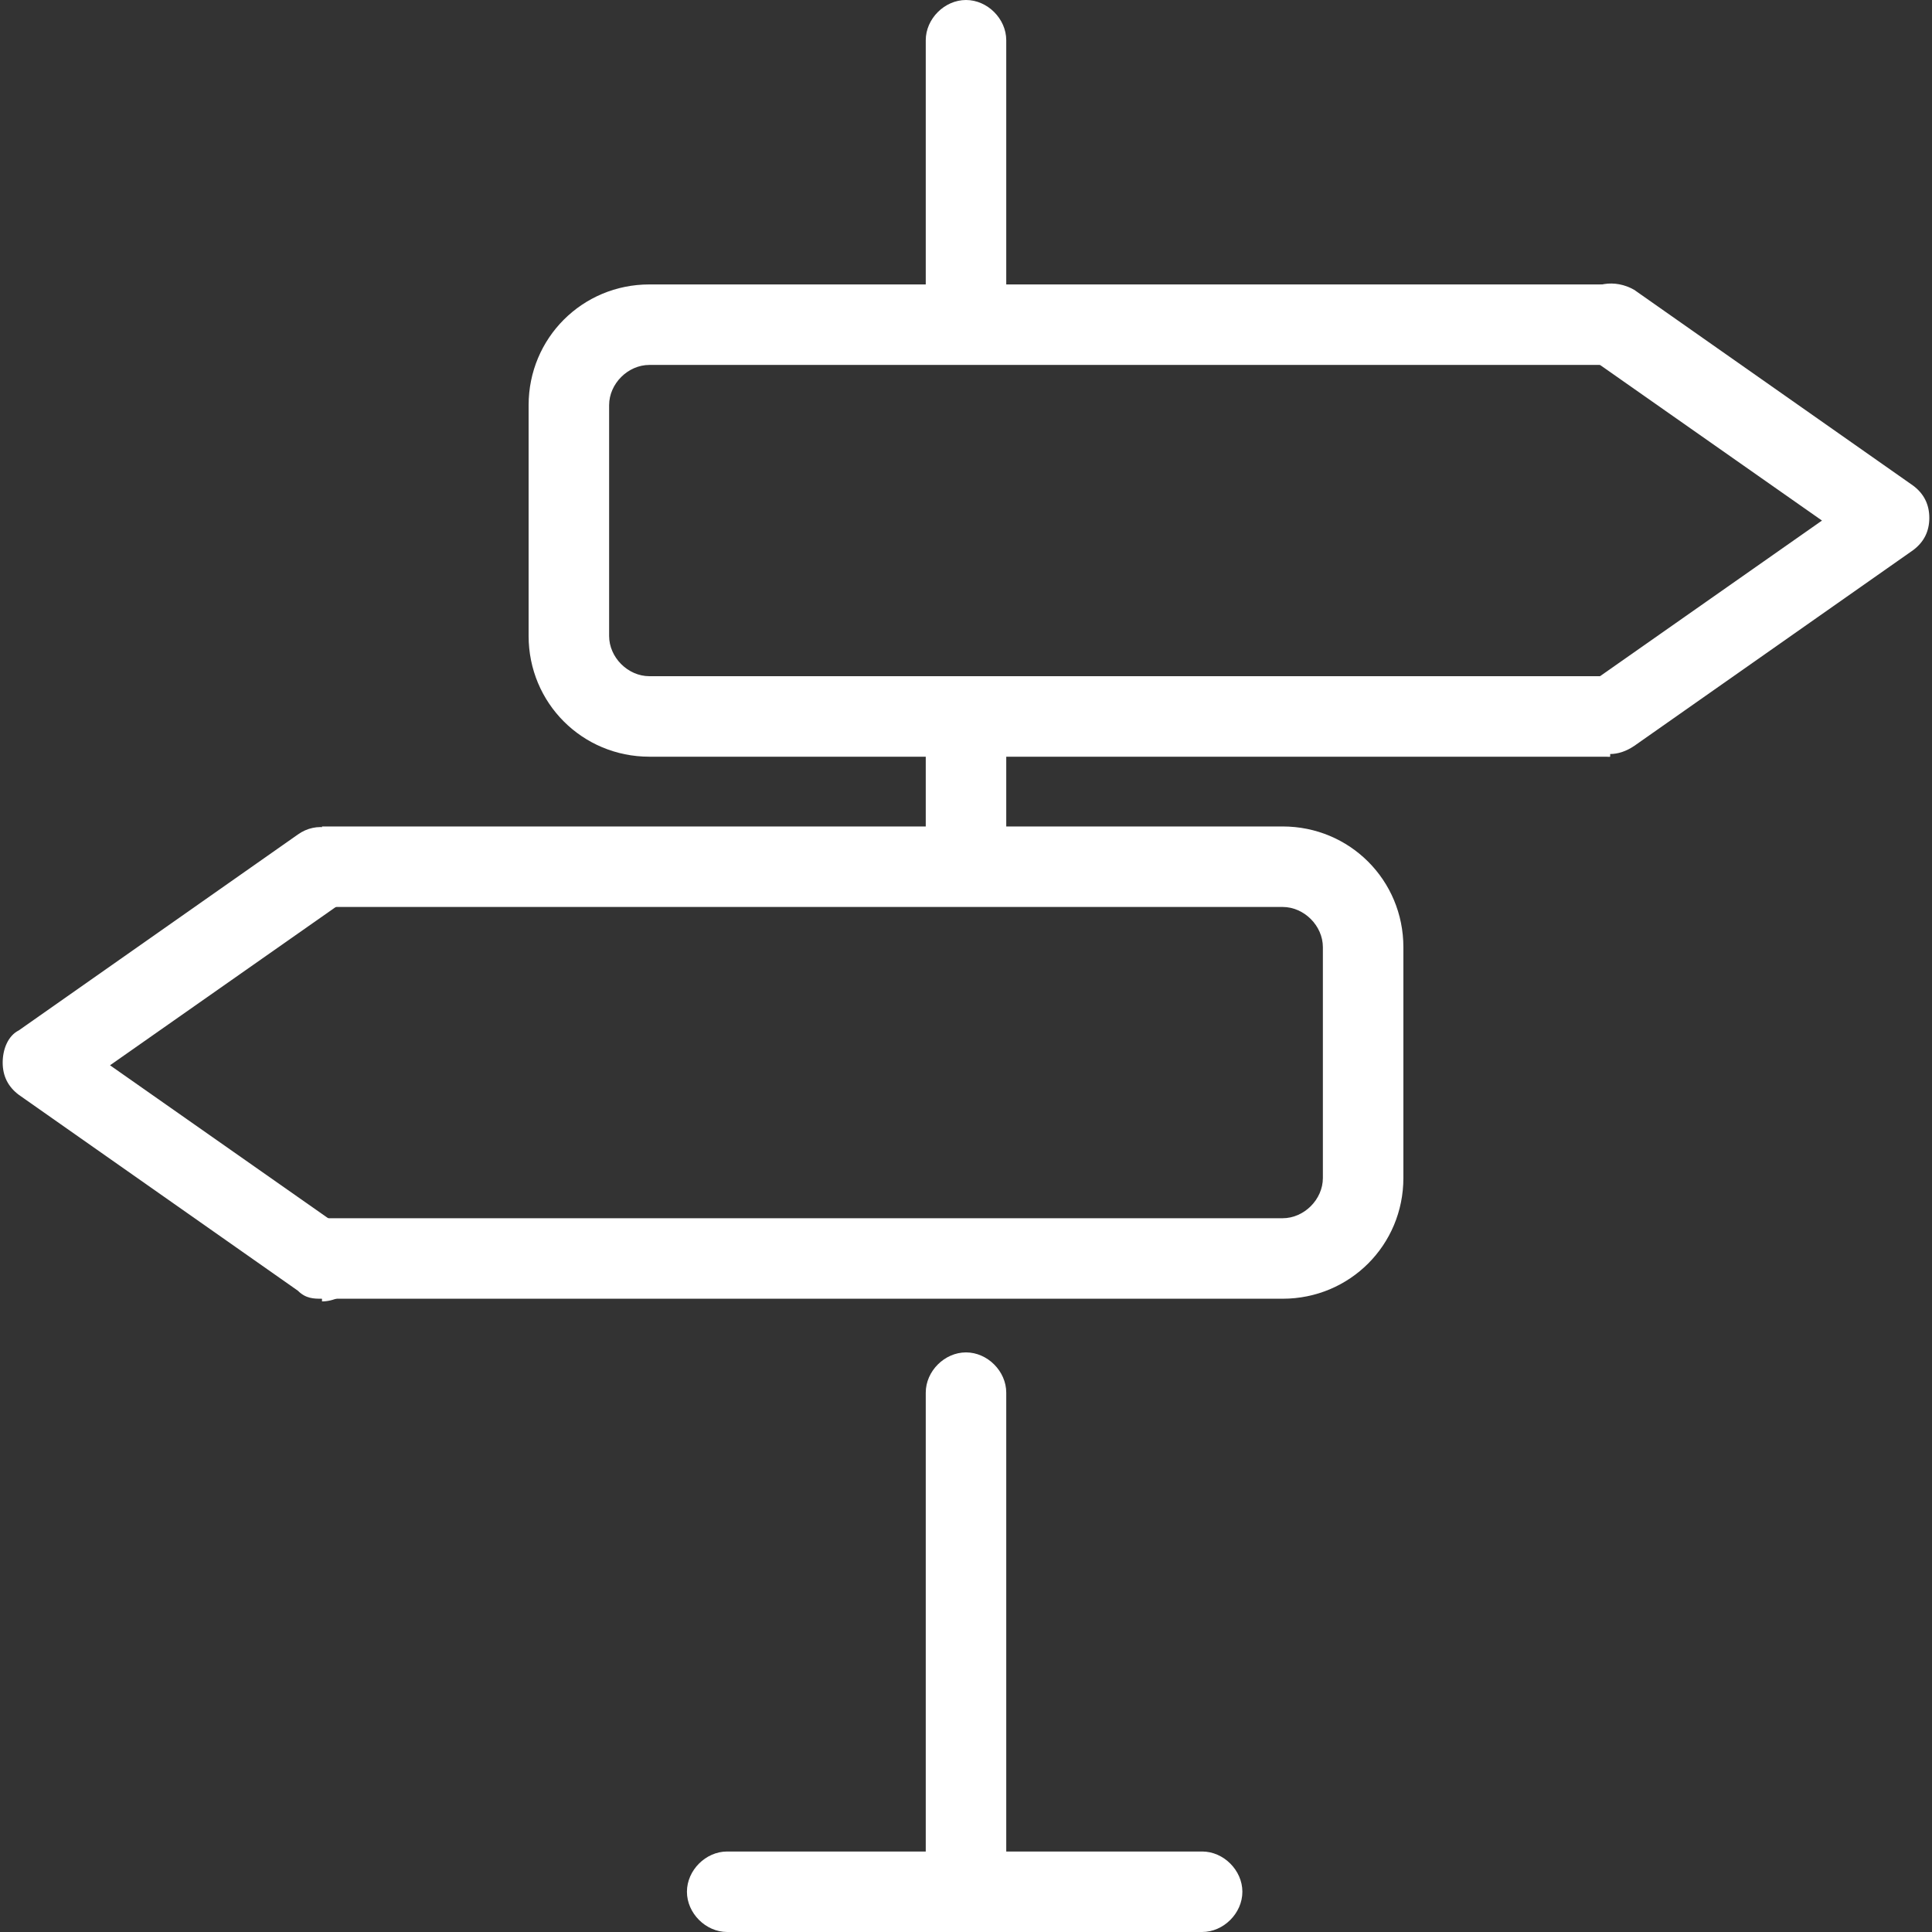
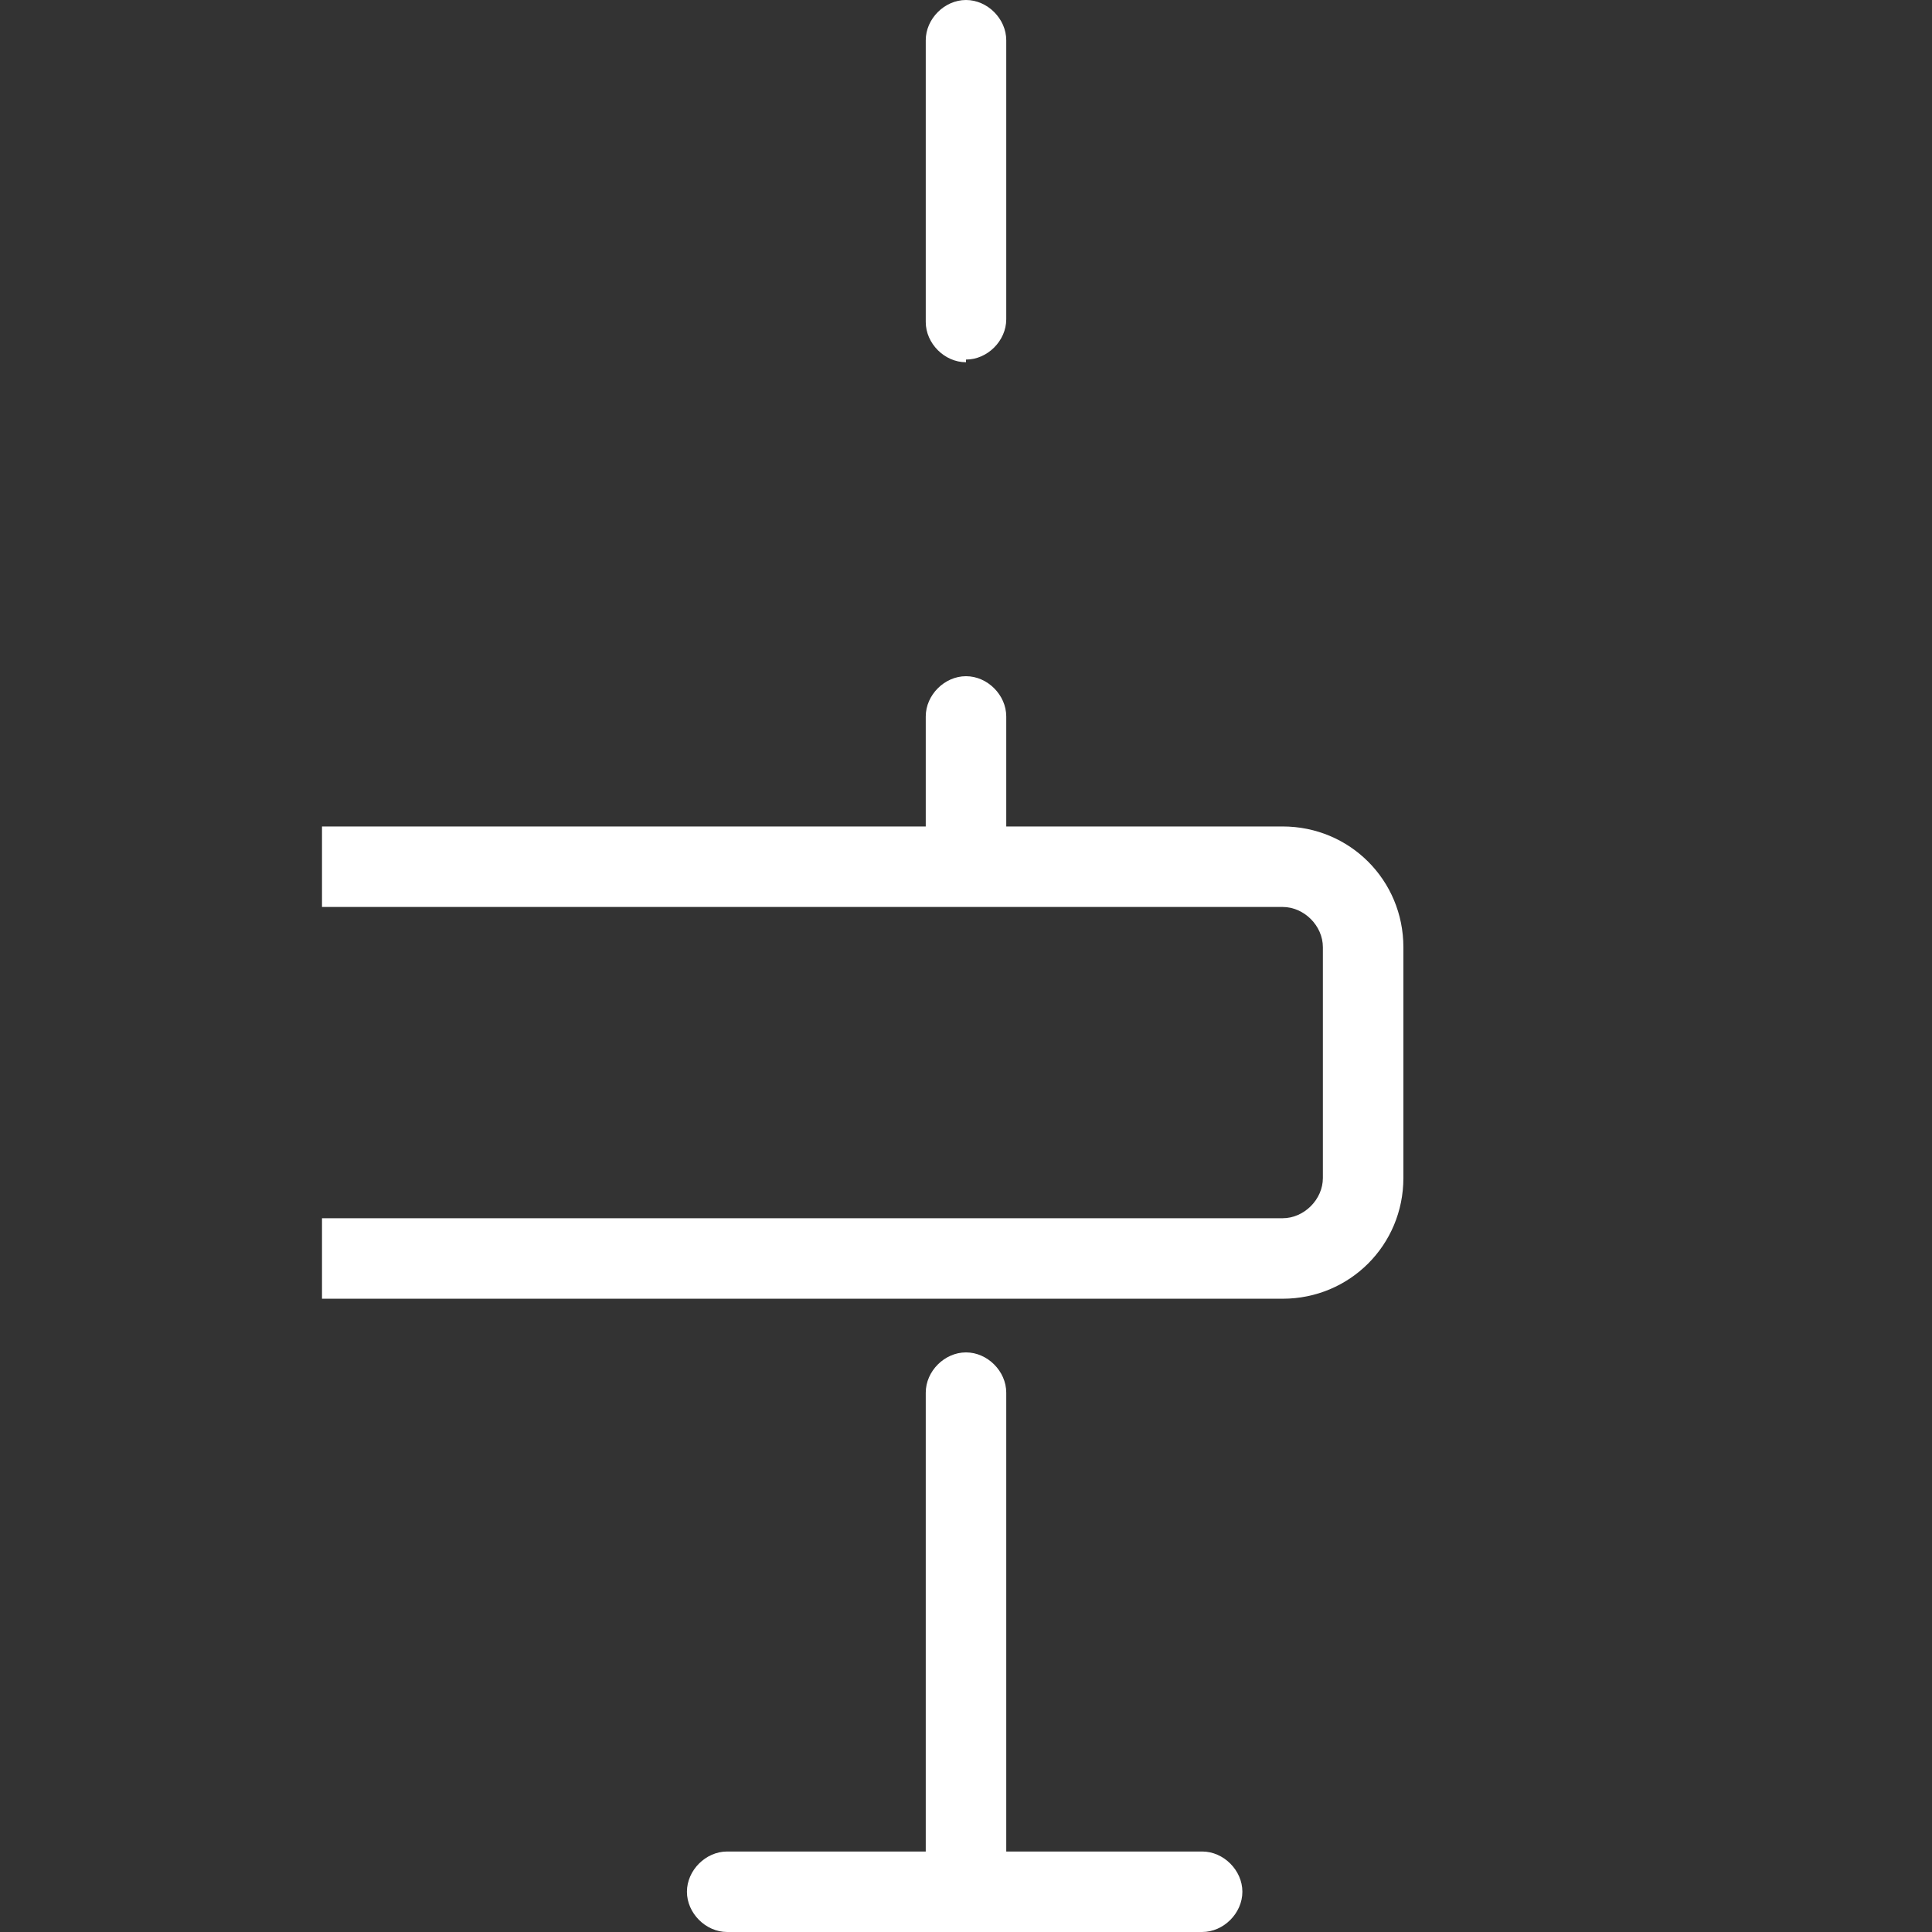
<svg xmlns="http://www.w3.org/2000/svg" viewBox="0 0 72 72">
  <rect x="0" y="0" width="72" height="72" fill="#333333" stroke="none" />
-   <path d="M60 28.2c-.5 0-.9-.2-1.2-.6-.5-.7-.3-1.6.4-2.1l8.7-6.1-8.7-6.1c-.7-.5-.8-1.4-.4-2.1.5-.7 1.4-.8 2.1-.4l10.4 7.3c.4.3.6.7.6 1.2s-.2.9-.6 1.2l-10.4 7.3c-.3.2-.6.3-.9.3ZM12 48.4c-.3 0-.6 0-.9-.3L.7 40.8c-.4-.3-.6-.7-.6-1.2s.2-1 .6-1.2l10.4-7.3c.7-.5 1.6-.3 2.1.4s.3 1.6-.4 2.1l-8.7 6.1 8.7 6.1c.7.5.8 1.4.4 2.1-.3.4-.8.6-1.2.6Z" style="fill:#fff;" />
  <path d="M47.8 48.4H12v-3h35.8c.8 0 1.5-.7 1.5-1.5v-8.6c0-.8-.7-1.5-1.5-1.5H12v-3h35.8c2.5 0 4.5 2 4.5 4.5v8.6c0 2.5-2 4.5-4.5 4.5ZM36 72c-.8 0-1.5-.7-1.5-1.5V51.9c0-.8.7-1.5 1.5-1.5s1.5.7 1.5 1.5v18.6c0 .8-.7 1.5-1.5 1.5Z" style="fill:#fff;" />
  <path d="M44.8 72H27.1c-.8 0-1.5-.7-1.5-1.5s.7-1.5 1.5-1.5h17.7c.8 0 1.5.7 1.5 1.5s-.7 1.5-1.5 1.5ZM36 13.5c-.8 0-1.5-.7-1.5-1.5V1.5c0-.8.7-1.5 1.5-1.5s1.5.7 1.5 1.5v10.4c0 .8-.7 1.5-1.5 1.5ZM36 33.7c-.8 0-1.5-.7-1.5-1.5v-5.5c0-.8.7-1.5 1.5-1.5s1.5.7 1.5 1.5v5.5c0 .8-.7 1.5-1.5 1.5Z" style="fill:#fff;" />
-   <path d="M60 28.2H24.2c-2.5 0-4.5-2-4.5-4.5v-8.6c0-2.5 2-4.5 4.5-4.5H60v3H24.2c-.8 0-1.5.7-1.5 1.5v8.6c0 .8.7 1.5 1.5 1.5H60v3Z" style="fill:#fff;" />
</svg>